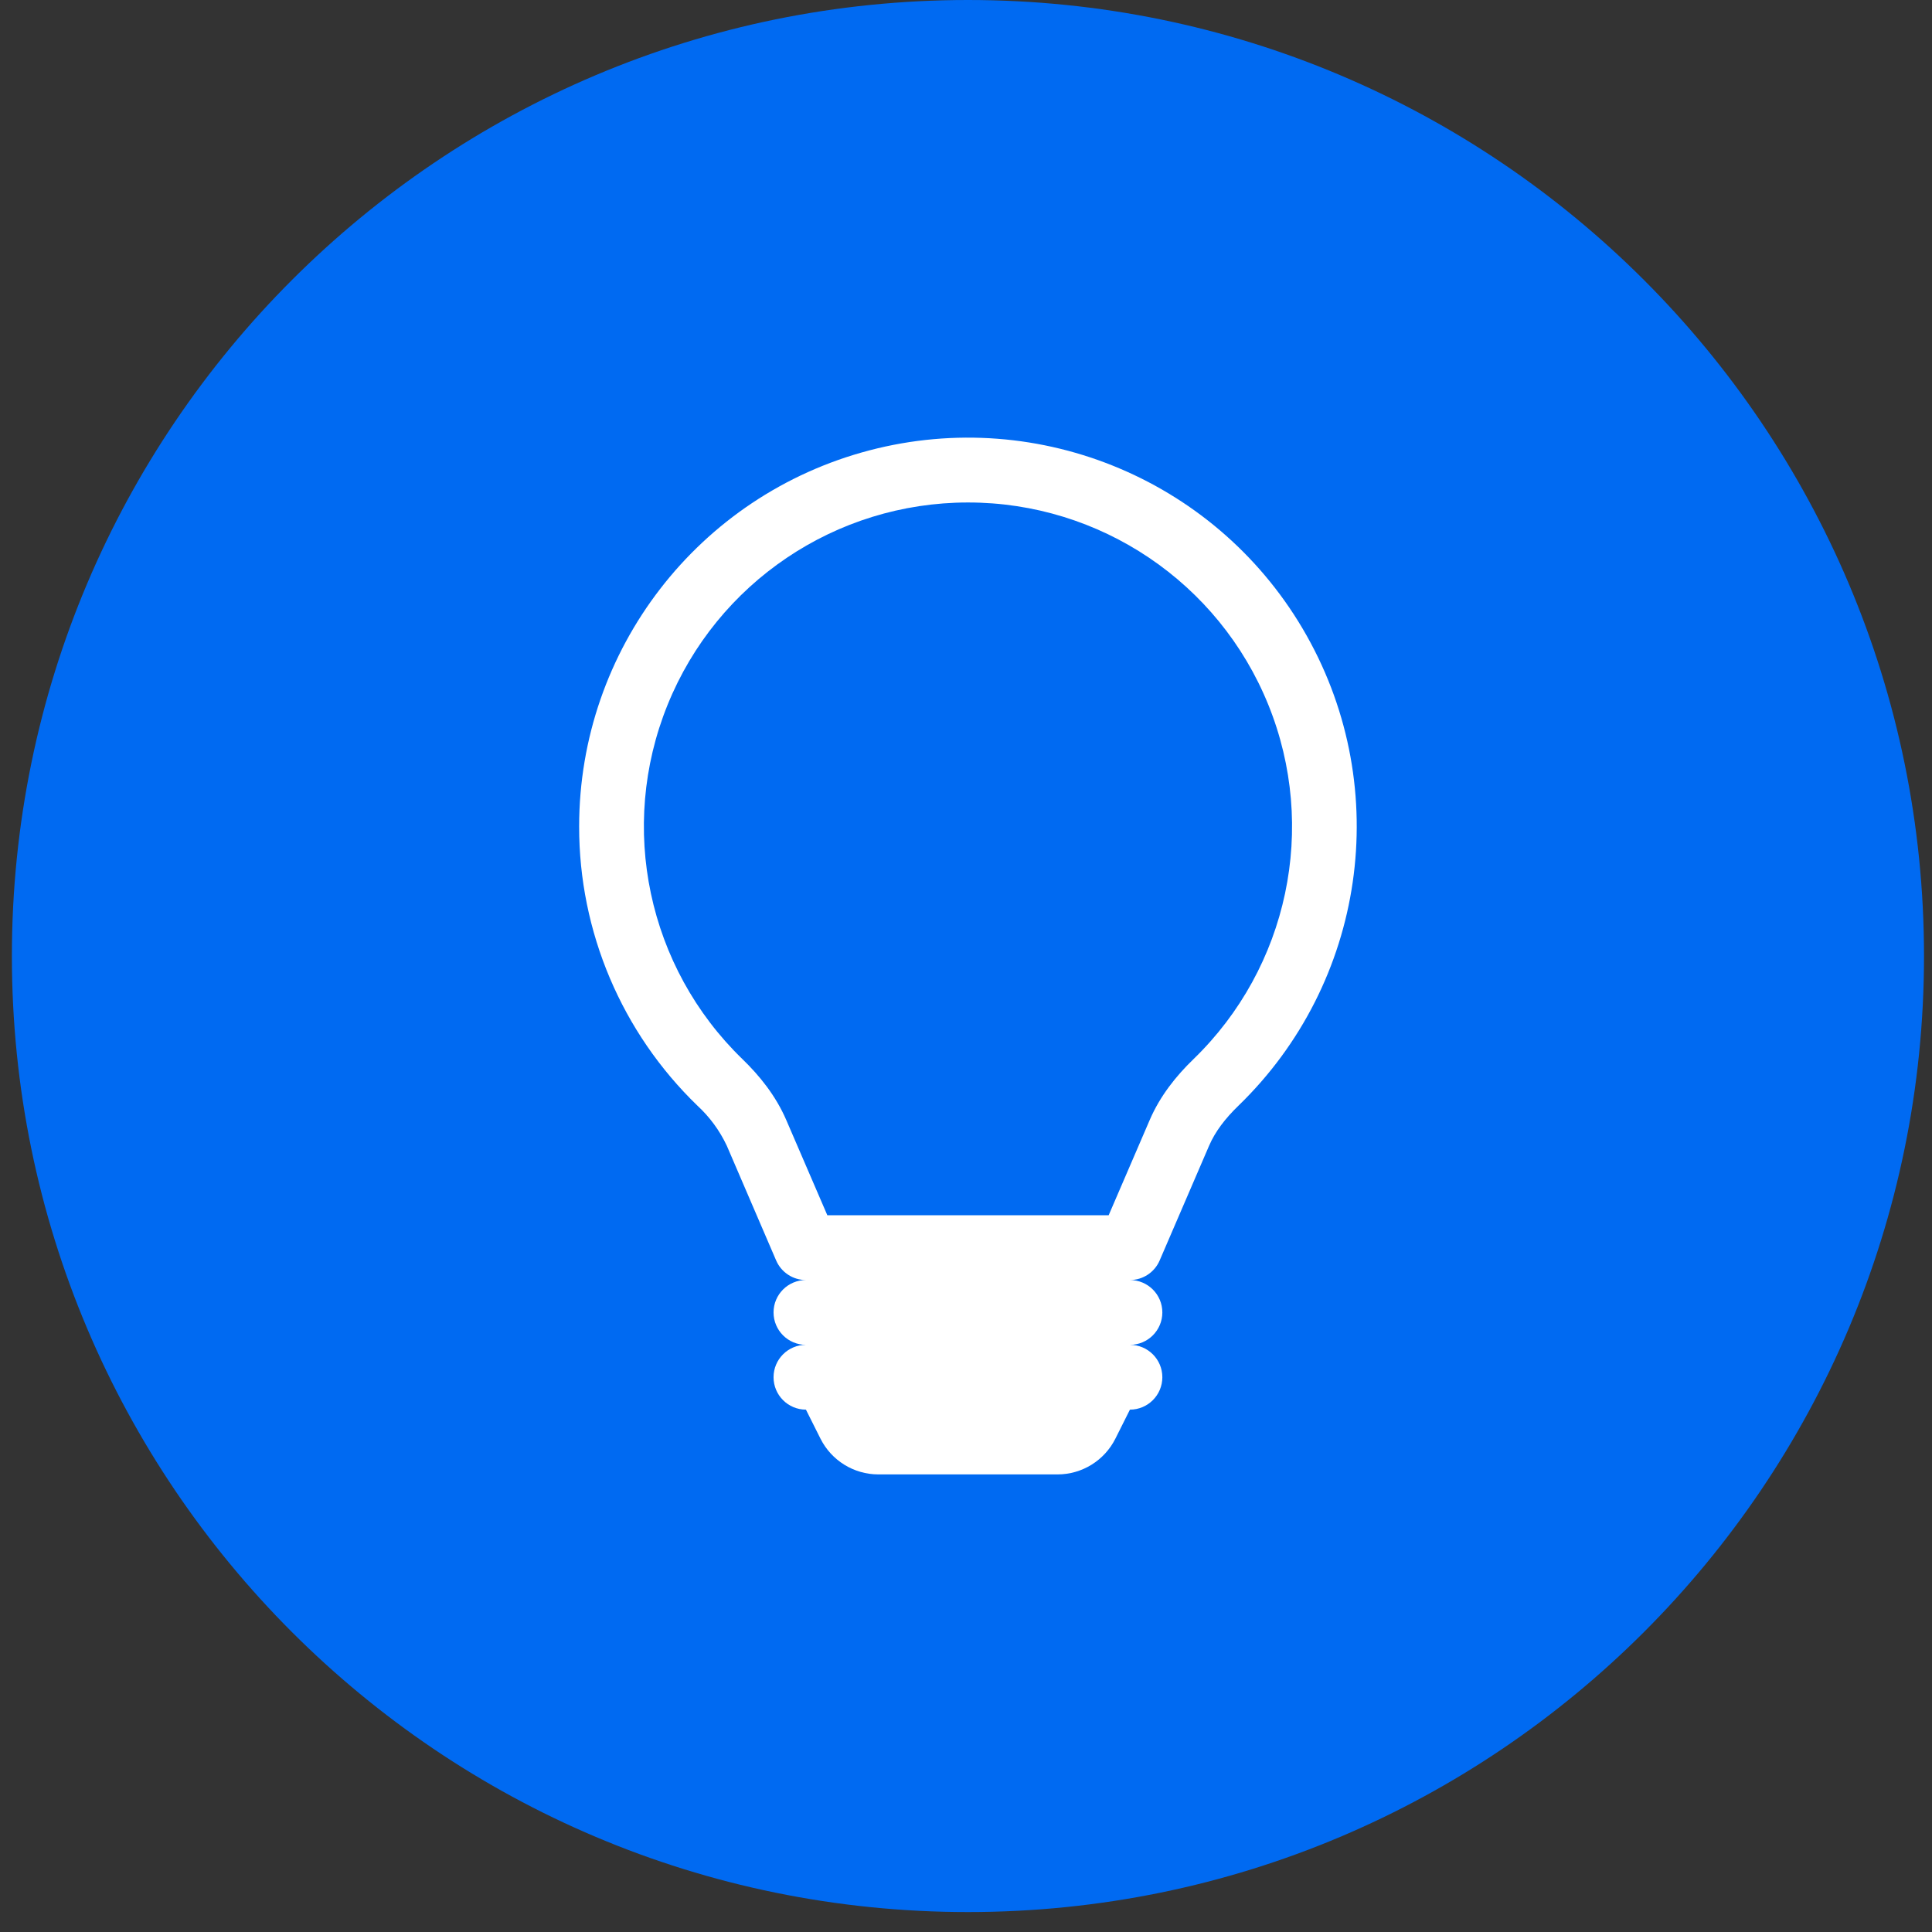
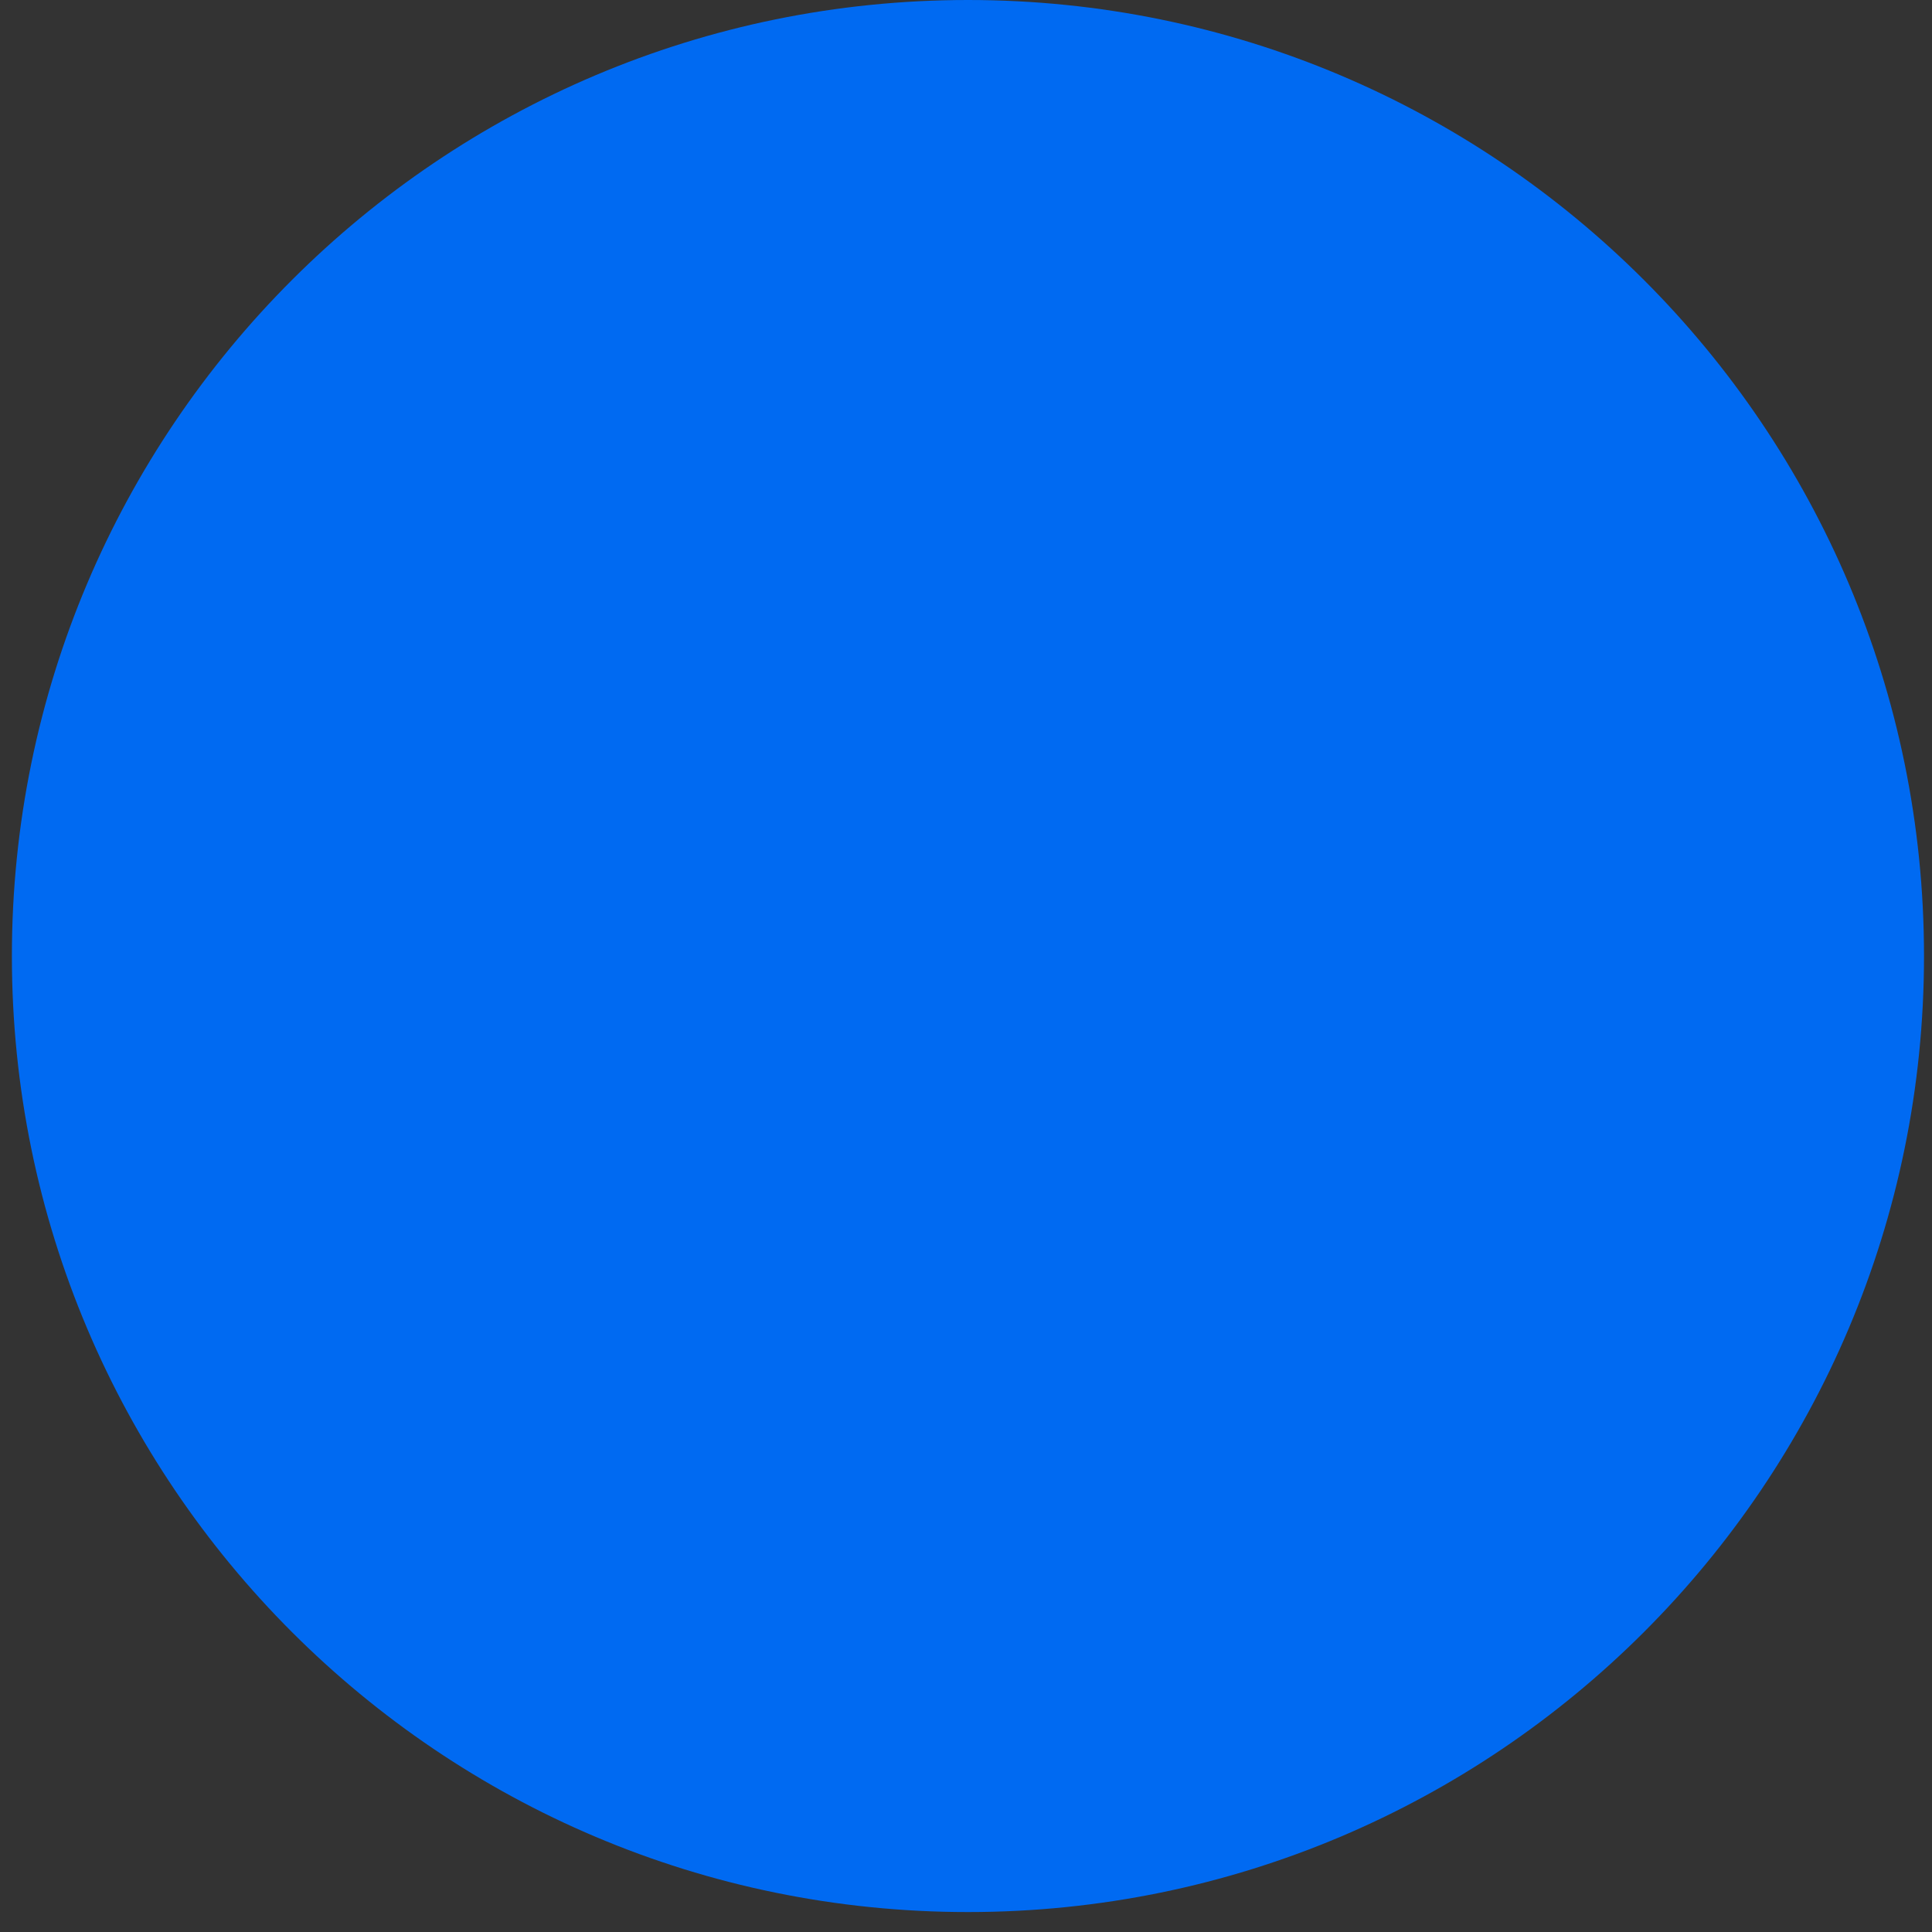
<svg xmlns="http://www.w3.org/2000/svg" width="59" height="59" viewBox="0 0 59 59" fill="none">
  <rect x="0" y="0" width="59" height="59" fill="#333333" stroke="none" />
  <path d="M29.56 0C13.435 0 0.363 13.072 0.363 29.196C0.363 45.319 13.435 58.391 29.56 58.391C45.684 58.391 58.756 45.319 58.756 29.196C58.756 13.072 45.684 0 29.56 0Z" fill="#006AF2" />
-   <path d="M17.686 25.239C17.686 19.841 21.327 15.123 26.548 13.754C31.768 12.385 37.256 14.709 39.904 19.412C42.553 24.115 41.696 30.012 37.819 33.767C37.417 34.155 37.108 34.559 36.922 34.992L35.414 38.492C35.258 38.855 34.901 39.09 34.506 39.09C35.053 39.09 35.496 39.533 35.496 40.079C35.496 40.626 35.053 41.069 34.506 41.069C35.053 41.069 35.496 41.512 35.496 42.058C35.496 42.605 35.053 43.048 34.506 43.048L34.063 43.932C33.728 44.602 33.043 45.026 32.294 45.026H26.825C26.075 45.026 25.39 44.602 25.055 43.932L24.612 43.048C24.066 43.048 23.623 42.605 23.623 42.058C23.623 41.512 24.066 41.069 24.612 41.069C24.066 41.069 23.623 40.626 23.623 40.079C23.623 39.533 24.066 39.09 24.612 39.09C24.217 39.091 23.859 38.856 23.702 38.492L22.196 34.99C21.979 34.528 21.675 34.113 21.3 33.767C18.987 31.533 17.682 28.454 17.686 25.239ZM29.559 15.345C25.526 15.345 21.898 17.79 20.386 21.527C18.874 25.262 19.779 29.542 22.675 32.346C23.195 32.849 23.692 33.462 24.013 34.208L25.265 37.111H33.857L35.108 34.208C35.428 33.462 35.925 32.849 36.445 32.346C39.342 29.542 40.247 25.261 38.733 21.524C37.22 17.788 33.591 15.343 29.559 15.345Z" fill="white" />
</svg>